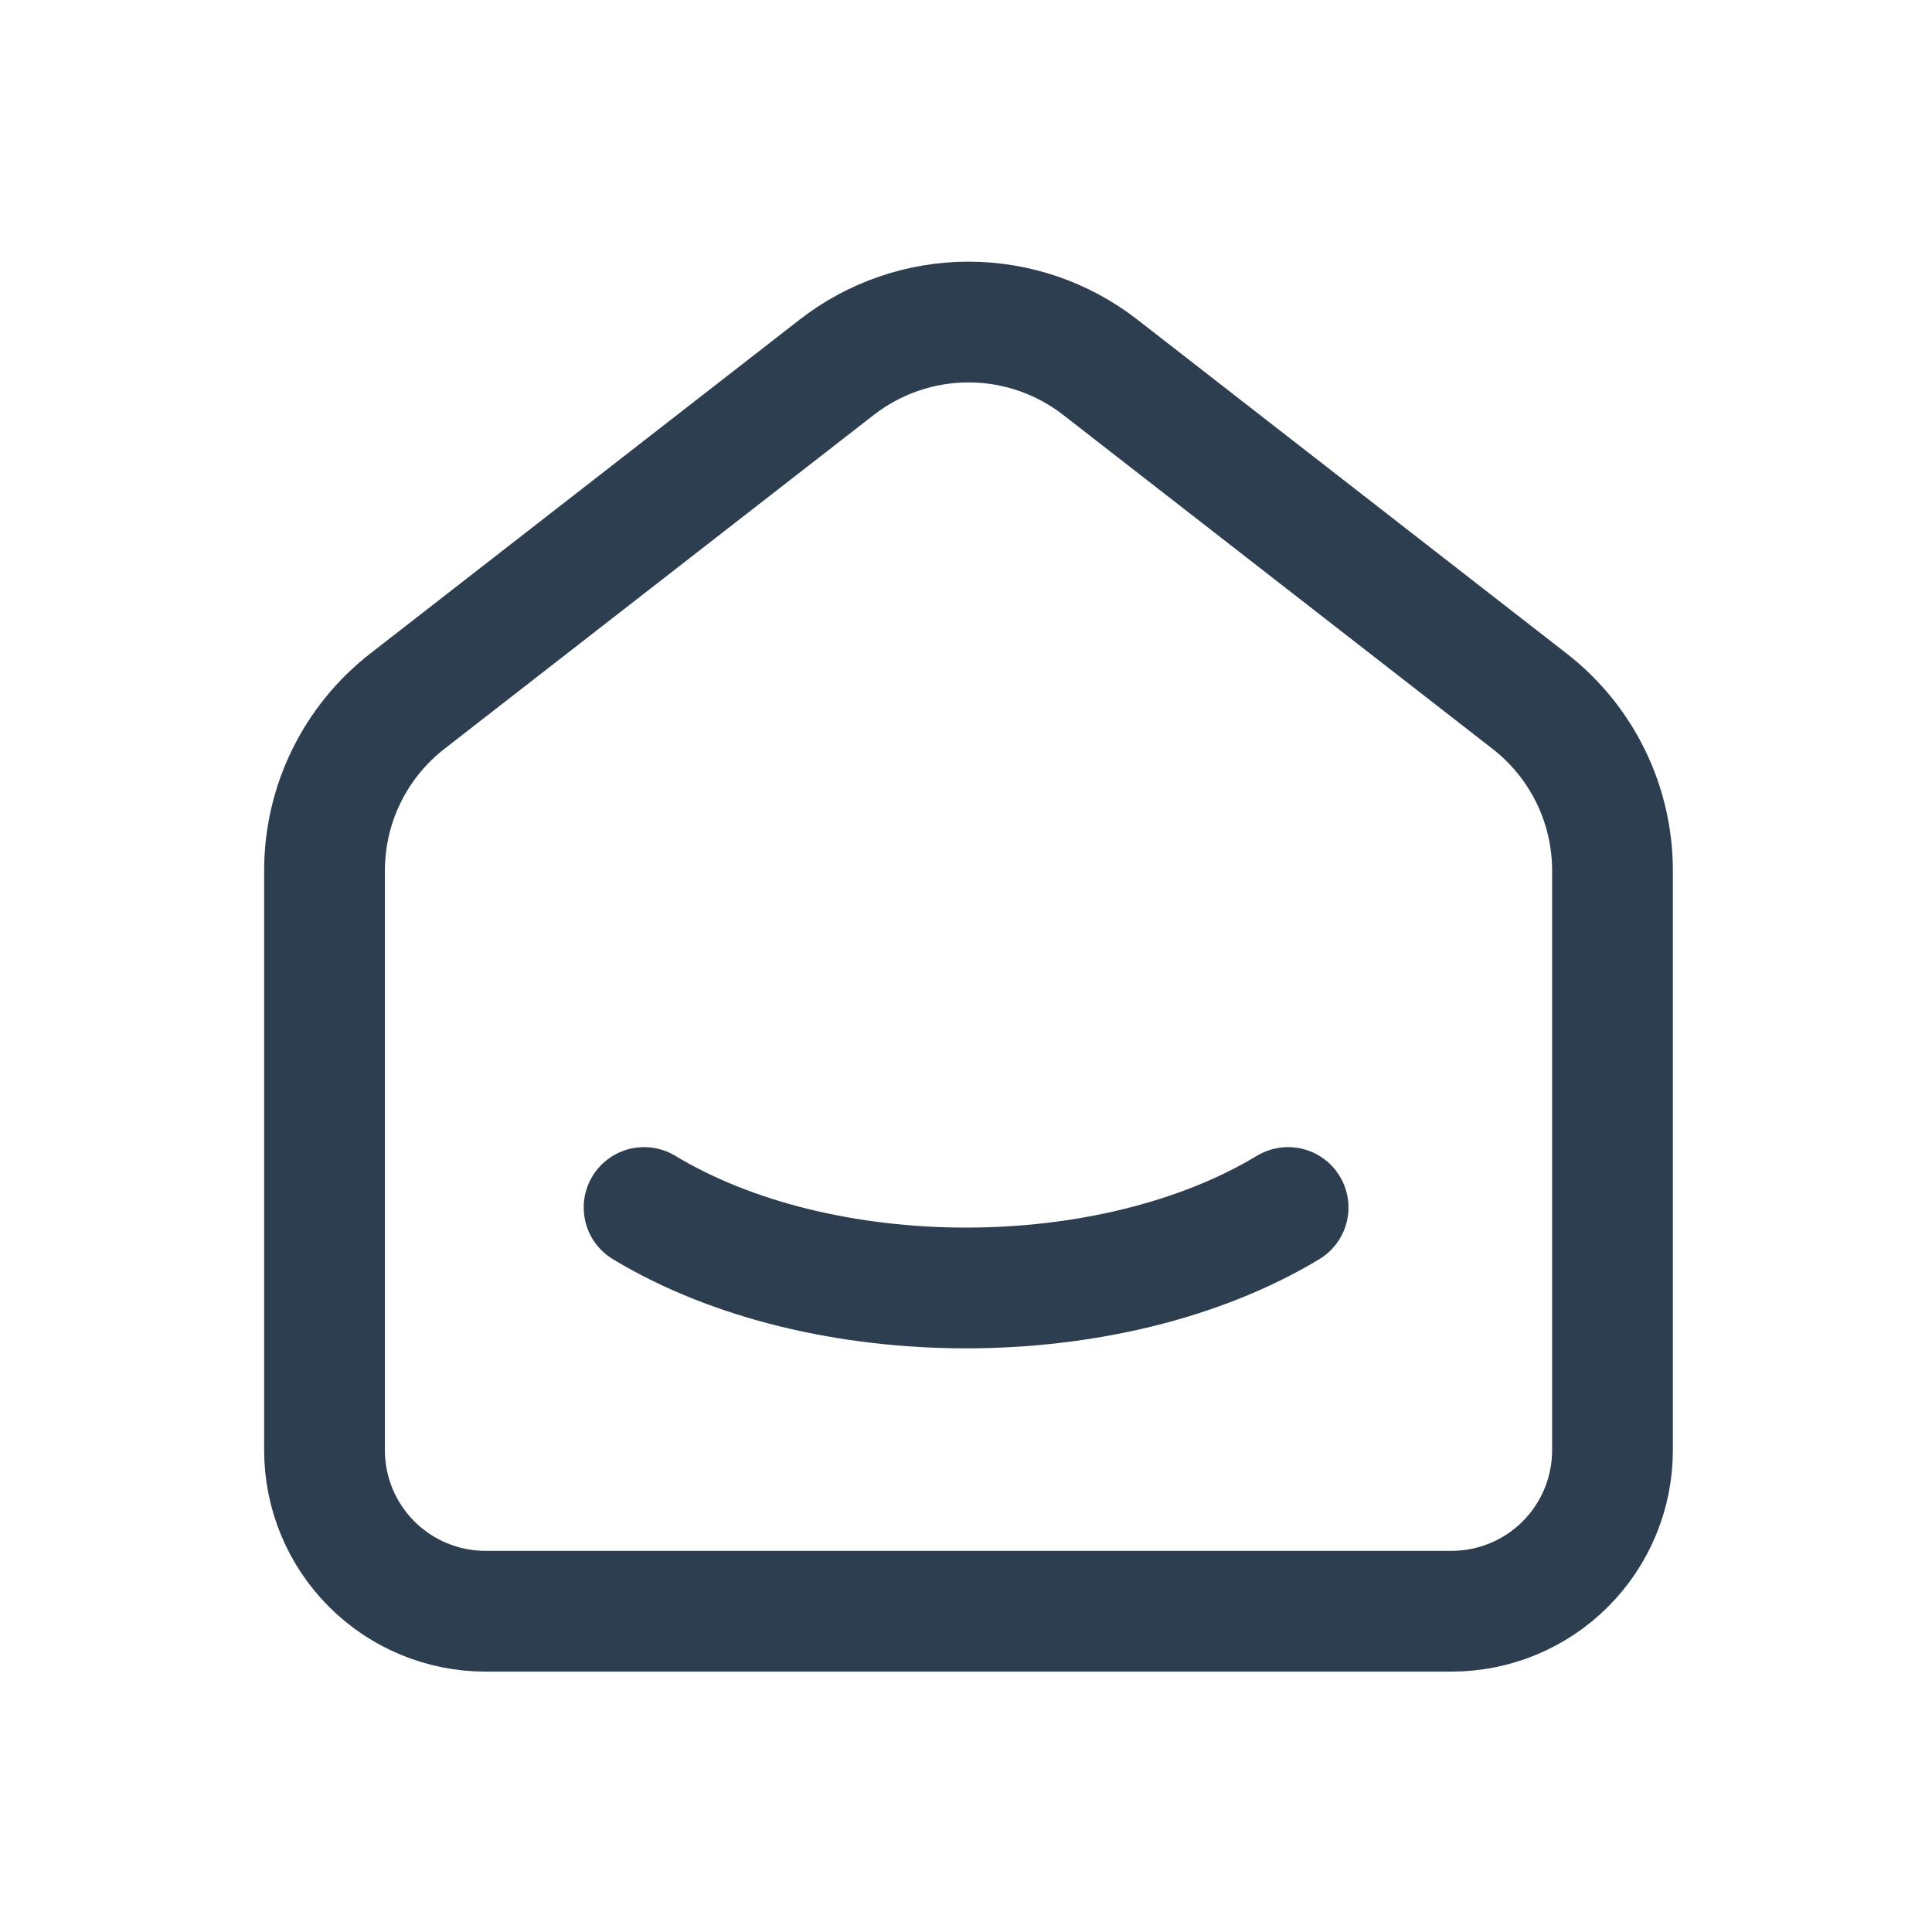
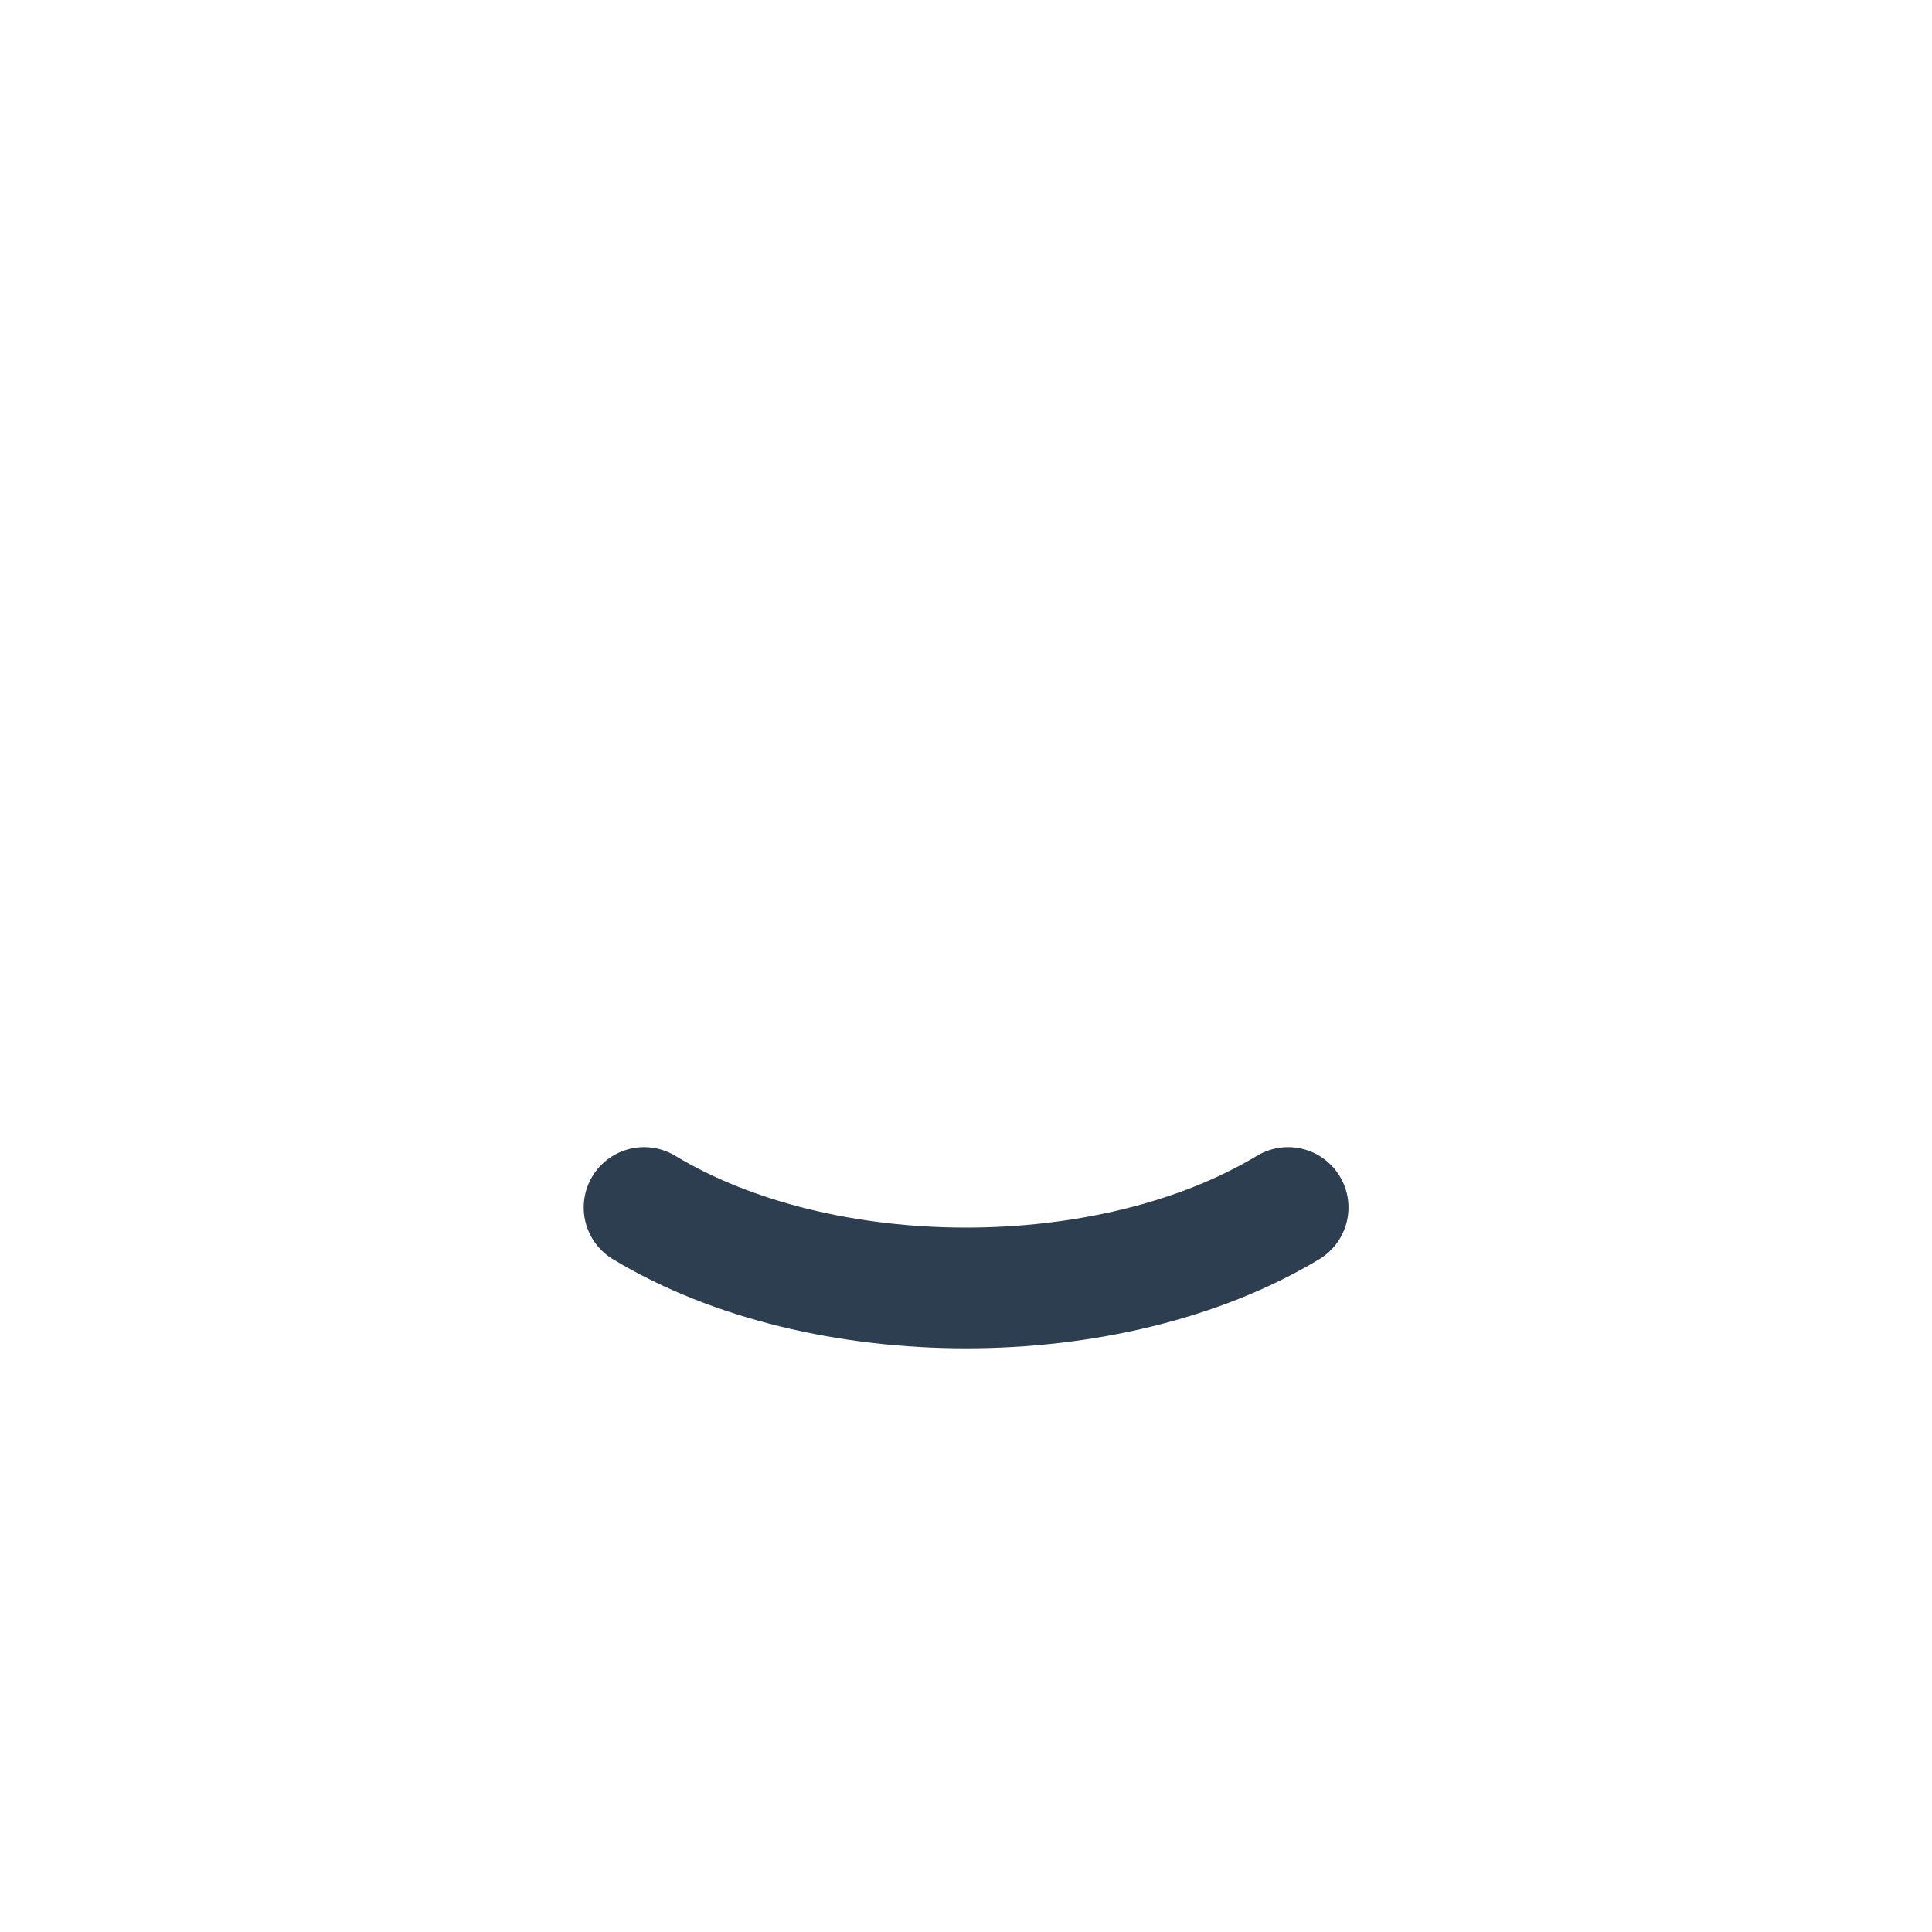
<svg xmlns="http://www.w3.org/2000/svg" width="32" height="32" viewBox="0 0 32 32" fill="none">
  <g clip-path="url(#clip0_485_1512)">
-     <path d="M25.335 11.614L18.224 6.083C17.6 5.598 16.832 5.334 16.042 5.334C15.251 5.334 14.483 5.598 13.859 6.083L6.747 11.614C6.32 11.946 5.974 12.372 5.736 12.858C5.498 13.345 5.375 13.879 5.375 14.42V24.02C5.375 24.728 5.656 25.406 6.156 25.906C6.656 26.406 7.334 26.687 8.042 26.687H24.042C24.749 26.687 25.427 26.406 25.927 25.906C26.427 25.406 26.708 24.728 26.708 24.02V14.42C26.708 13.323 26.202 12.287 25.335 11.614Z" stroke="#2C3E50" stroke-width="2" stroke-linecap="round" stroke-linejoin="round" />
    <path d="M21.335 20C18.388 21.777 13.612 21.777 10.668 20" stroke="#2C3E50" stroke-width="2" stroke-linecap="round" stroke-linejoin="round" />
  </g>
  <defs>
    <clipPath id="clip0_485_1512">
      <rect width="32" height="32" fill="white" />
    </clipPath>
  </defs>
</svg>